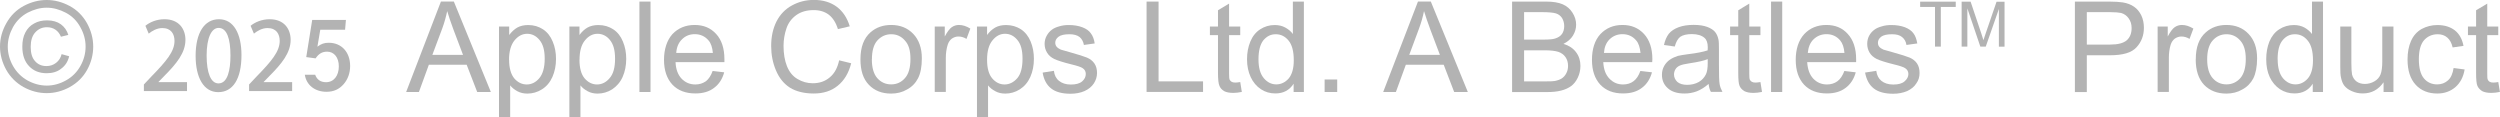
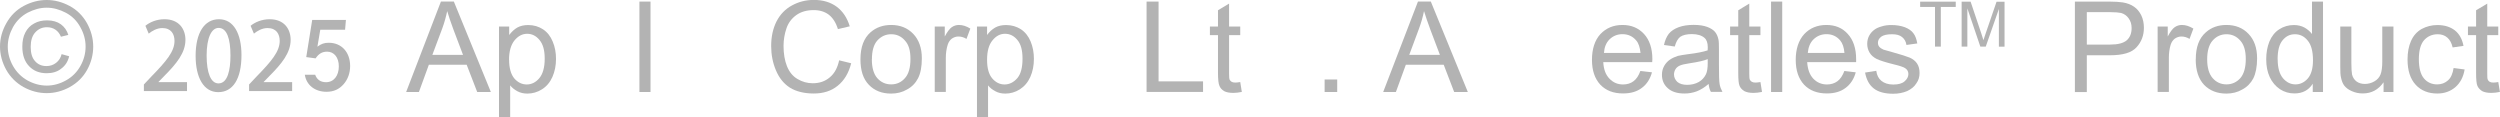
<svg xmlns="http://www.w3.org/2000/svg" id="_レイヤー_2" data-name="レイヤー 2" viewBox="0 0 331.51 15.54">
  <defs>
    <style>
      .cls-1 {
        fill: #b3b3b3;
      }
    </style>
  </defs>
  <g id="layout">
    <g>
      <g>
        <path class="cls-1" d="M6.19,0c1.04,0,2.05.26,3.04.79.99.53,1.75,1.3,2.31,2.29.54.99.82,2.03.82,3.09s-.26,2.1-.8,3.08c-.54.98-1.31,1.74-2.3,2.29-.97.54-2.01.81-3.07.81s-2.1-.27-3.08-.81c-.97-.55-1.74-1.31-2.29-2.29-.54-.99-.82-2.01-.82-3.08s.28-2.1.84-3.09c.55-.99,1.32-1.76,2.3-2.29,1-.53,2.01-.79,3.05-.79M6.19,1.02c-.87,0-1.71.24-2.54.67-.82.44-1.46,1.08-1.93,1.91-.45.83-.69,1.69-.69,2.58s.24,1.75.69,2.56c.46.81,1.1,1.46,1.91,1.92.82.45,1.68.69,2.57.69s1.75-.24,2.55-.69c.83-.46,1.47-1.11,1.92-1.92.45-.81.68-1.66.68-2.56s-.23-1.75-.7-2.58c-.45-.83-1.09-1.47-1.92-1.91-.83-.43-1.66-.67-2.53-.67M8.17,7.18l1,.28c-.16.69-.51,1.25-1.05,1.64-.51.42-1.17.61-1.93.61-.96,0-1.74-.31-2.33-.93-.6-.62-.9-1.49-.9-2.59,0-.73.12-1.35.4-1.88.27-.53.66-.93,1.17-1.2.49-.28,1.07-.41,1.72-.41.74,0,1.35.18,1.82.52.48.35.81.83.99,1.41l-.98.24c-.16-.4-.41-.71-.72-.93-.32-.22-.7-.33-1.13-.33-.63,0-1.13.22-1.55.68-.41.44-.61,1.09-.61,1.92s.18,1.47.59,1.91c.37.42.87.64,1.49.64.49,0,.92-.14,1.29-.43.37-.29.61-.66.73-1.15" />
        <path class="cls-1" d="M53.86,12.19L58.47.2h1.71l4.91,12h-1.81l-1.4-3.62h-5.01l-1.32,3.62h-1.69ZM57.32,7.28h4.08l-1.26-3.33c-.38-1.01-.65-1.84-.84-2.48-.16.76-.37,1.53-.65,2.29l-1.32,3.52Z" />
        <path class="cls-1" d="M66.17,15.54V3.52h1.35v1.12c.33-.43.68-.76,1.08-.99.4-.22.88-.33,1.45-.33.74,0,1.39.2,1.96.57.57.38,1,.93,1.28,1.62.3.71.44,1.47.44,2.29,0,.89-.16,1.69-.48,2.41-.32.71-.77,1.25-1.39,1.64-.61.38-1.25.56-1.93.56-.49,0-.93-.1-1.32-.31-.38-.21-.71-.46-.96-.78v4.23h-1.49ZM67.51,7.91c0,1.12.24,1.94.68,2.48.46.53,1.01.81,1.66.81s1.21-.29,1.67-.84c.46-.55.71-1.41.71-2.57s-.23-1.94-.7-2.5c-.45-.54-.99-.81-1.62-.81s-1.19.28-1.68.87c-.48.59-.73,1.45-.73,2.57" />
-         <path class="cls-1" d="M75.5,15.54V3.52h1.34v1.12c.31-.43.67-.76,1.07-.99.4-.22.88-.33,1.44-.33.76,0,1.4.2,1.97.57.58.38,1,.93,1.28,1.62.3.71.44,1.47.44,2.29,0,.89-.16,1.69-.48,2.41-.32.71-.8,1.25-1.39,1.64-.61.38-1.25.56-1.93.56-.48,0-.93-.1-1.31-.31-.39-.21-.72-.46-.96-.78v4.23h-1.48ZM76.84,7.91c0,1.12.23,1.94.68,2.48.46.53,1.01.81,1.65.81s1.22-.29,1.67-.84c.49-.55.72-1.41.72-2.57s-.23-1.94-.69-2.5c-.44-.54-1-.81-1.63-.81s-1.19.28-1.67.87c-.49.59-.72,1.45-.72,2.57" />
        <rect class="cls-1" x="84.79" y=".21" width="1.47" height="11.99" />
-         <path class="cls-1" d="M94.5,9.41l1.53.18c-.24.89-.69,1.58-1.34,2.06-.64.5-1.48.74-2.48.74-1.28,0-2.29-.38-3.04-1.16-.74-.8-1.12-1.89-1.12-3.3s.39-2.6,1.12-3.41c.76-.8,1.75-1.21,2.94-1.21s2.12.39,2.85,1.19c.73.79,1.1,1.91,1.1,3.34,0,.1,0,.22,0,.4h-6.48c.04.96.32,1.68.8,2.19.49.51,1.1.77,1.83.77.54,0,.99-.15,1.4-.43.36-.28.67-.74.89-1.36M89.67,7.02h4.86c-.07-.73-.25-1.28-.56-1.64-.47-.56-1.08-.85-1.84-.85-.68,0-1.24.23-1.69.68-.47.45-.72,1.06-.77,1.82" />
        <path class="cls-1" d="M111.28,8l1.59.39c-.33,1.3-.93,2.3-1.8,2.99-.86.7-1.92,1.02-3.17,1.02s-2.35-.27-3.16-.78c-.81-.52-1.43-1.29-1.85-2.3-.42-.99-.63-2.07-.63-3.21,0-1.26.24-2.33.71-3.27.48-.93,1.16-1.64,2.05-2.12.88-.48,1.84-.73,2.9-.73,1.2,0,2.21.3,3.04.91.82.62,1.38,1.48,1.72,2.59l-1.57.37c-.27-.88-.69-1.51-1.21-1.91-.53-.4-1.19-.61-2-.61-.92,0-1.7.22-2.32.67-.61.44-1.06,1.04-1.3,1.77-.25.74-.38,1.52-.38,2.31,0,1.02.15,1.93.45,2.68.31.76.76,1.33,1.39,1.7.63.38,1.31.57,2.04.57.89,0,1.64-.26,2.25-.78.63-.52,1.03-1.27,1.25-2.28" />
        <path class="cls-1" d="M114.1,7.86c0-1.62.45-2.8,1.34-3.58.74-.65,1.66-.97,2.73-.97,1.19,0,2.17.39,2.93,1.18.75.79,1.14,1.87,1.14,3.24,0,1.12-.17,2.01-.51,2.66-.33.64-.82,1.14-1.46,1.48-.63.37-1.34.54-2.1.54-1.22,0-2.2-.38-2.95-1.16-.77-.79-1.12-1.92-1.12-3.38M115.61,7.86c0,1.1.24,1.95.72,2.5.49.55,1.1.83,1.84.83s1.35-.28,1.83-.83c.5-.56.73-1.41.73-2.54s-.23-1.9-.73-2.44c-.48-.56-1.09-.84-1.82-.84s-1.35.29-1.84.83c-.49.55-.72,1.39-.72,2.5" />
        <path class="cls-1" d="M123.95,12.19V3.52h1.33v1.32c.33-.62.65-1.04.92-1.23.3-.2.6-.3.96-.3.5,0,.99.16,1.51.48l-.51,1.37c-.35-.22-.71-.32-1.08-.32-.31,0-.61.11-.86.28-.26.2-.44.47-.55.81-.16.52-.25,1.1-.25,1.72v4.54h-1.47Z" />
        <path class="cls-1" d="M129.55,15.54V3.52h1.34v1.12c.31-.43.68-.76,1.08-.99.4-.22.87-.33,1.44-.33.76,0,1.4.2,1.98.57.57.38.99.93,1.28,1.62.29.71.43,1.47.43,2.29,0,.89-.16,1.69-.48,2.41-.32.71-.78,1.25-1.39,1.64-.61.38-1.25.56-1.92.56-.5,0-.94-.1-1.32-.31-.4-.21-.72-.46-.97-.78v4.23h-1.47ZM130.89,7.91c0,1.12.22,1.94.68,2.48.45.53,1,.81,1.64.81s1.22-.29,1.69-.84c.47-.55.69-1.41.69-2.57s-.22-1.94-.69-2.5c-.45-.54-.99-.81-1.63-.81s-1.18.28-1.66.87c-.49.59-.72,1.45-.72,2.57" />
-         <path class="cls-1" d="M138.3,9.62l1.45-.23c.07.59.3,1.03.68,1.33.38.31.89.49,1.57.49s1.18-.14,1.5-.42c.32-.28.48-.61.48-.98,0-.33-.13-.59-.43-.78-.19-.14-.71-.31-1.5-.5-1.08-.27-1.83-.51-2.25-.71-.43-.21-.74-.48-.95-.83-.22-.35-.33-.75-.33-1.17,0-.38.09-.75.27-1.07.18-.34.42-.61.72-.83.23-.17.53-.31.93-.42.41-.13.83-.18,1.28-.18.69,0,1.28.1,1.79.29.53.2.91.47,1.14.81.26.34.43.78.51,1.34l-1.43.2c-.08-.45-.27-.79-.57-1.05-.33-.25-.77-.37-1.34-.37-.68,0-1.16.11-1.45.33-.3.23-.44.49-.44.8,0,.18.06.38.18.52.13.15.31.28.56.39.15.05.59.18,1.29.37,1.04.29,1.77.52,2.18.69.42.18.74.43.98.77.24.36.35.77.35,1.27s-.15.96-.42,1.38c-.29.44-.7.77-1.25,1.02-.53.23-1.15.35-1.84.35-1.12,0-1.98-.23-2.57-.7-.6-.46-.97-1.16-1.13-2.08" />
        <polygon class="cls-1" points="152.04 12.19 152.04 .21 153.63 .21 153.63 10.79 159.53 10.79 159.53 12.19 152.04 12.19" />
        <path class="cls-1" d="M164.46,10.87l.21,1.32c-.41.08-.78.13-1.11.13-.52,0-.94-.08-1.24-.24-.3-.18-.5-.41-.61-.68-.13-.27-.2-.86-.2-1.74v-5h-1.07v-1.14h1.07V1.36l1.47-.88v3.04h1.48v1.14h-1.48v5.09c0,.41.02.69.07.81.06.11.15.21.26.28.11.07.28.11.5.11.17,0,.37-.03.65-.07" />
-         <path class="cls-1" d="M171.54,12.19v-1.09c-.56.87-1.36,1.29-2.43,1.29-.69,0-1.34-.18-1.91-.56-.59-.4-1.03-.92-1.35-1.6-.32-.69-.49-1.47-.49-2.36s.15-1.65.44-2.36c.29-.7.73-1.25,1.3-1.62.59-.38,1.22-.57,1.94-.57.52,0,.99.11,1.39.33.42.23.76.51,1.01.86V.21h1.46v11.99h-1.36ZM166.88,7.87c0,1.12.24,1.95.71,2.5.46.55,1.02.82,1.65.82s1.19-.27,1.65-.79c.44-.53.67-1.33.67-2.4,0-1.2-.23-2.06-.69-2.62-.46-.56-1.02-.84-1.7-.84s-1.18.27-1.64.8c-.43.54-.65,1.39-.65,2.54" />
        <rect class="cls-1" x="175.65" y="10.54" width="1.67" height="1.66" />
        <path class="cls-1" d="M183.42,12.19L188.03.2h1.7l4.91,12h-1.81l-1.39-3.62h-5.02l-1.32,3.62h-1.69ZM186.88,7.28h4.06l-1.26-3.33c-.38-1.01-.65-1.84-.85-2.48-.15.76-.37,1.53-.65,2.29l-1.31,3.52Z" />
-         <path class="cls-1" d="M200.51,12.19V.21h4.5c.92,0,1.65.12,2.21.36.55.24.99.62,1.3,1.12.32.51.48,1.02.48,1.58,0,.51-.14.99-.42,1.45-.28.46-.71.82-1.26,1.1.72.21,1.28.58,1.66,1.09.4.52.59,1.13.59,1.82,0,.57-.12,1.09-.35,1.57-.24.49-.53.86-.89,1.12-.35.25-.79.46-1.32.59-.52.14-1.16.2-1.93.2h-4.58ZM202.1,5.25h2.61c.7,0,1.2-.04,1.5-.14.41-.13.71-.32.92-.61.19-.28.29-.62.29-1.04,0-.4-.1-.75-.28-1.06-.2-.3-.46-.51-.81-.62-.35-.11-.96-.17-1.83-.17h-2.4v3.63ZM202.1,10.79h2.99c.51,0,.88-.01,1.08-.05.36-.07.67-.18.91-.33.25-.16.45-.38.6-.66.17-.3.25-.63.25-1.02,0-.44-.11-.83-.34-1.16-.23-.33-.55-.56-.96-.7-.4-.12-.99-.2-1.76-.2h-2.77v4.13Z" />
        <path class="cls-1" d="M217.53,9.41l1.53.18c-.25.89-.69,1.58-1.34,2.06-.65.5-1.48.74-2.5.74-1.27,0-2.26-.38-3.01-1.16-.74-.8-1.11-1.89-1.11-3.3s.37-2.6,1.12-3.41c.76-.8,1.73-1.21,2.92-1.21s2.11.39,2.86,1.19c.73.79,1.11,1.91,1.11,3.34,0,.1,0,.22-.02.4h-6.49c.05.96.32,1.68.82,2.19.48.51,1.09.77,1.8.77.55,0,1.02-.15,1.39-.43.38-.28.69-.74.91-1.36M212.69,7.02h4.85c-.08-.73-.25-1.28-.56-1.64-.46-.56-1.08-.85-1.83-.85-.67,0-1.24.23-1.71.68-.46.45-.7,1.06-.75,1.82" />
        <path class="cls-1" d="M226.57,11.13c-.55.47-1.08.79-1.57.98-.51.19-1.06.29-1.63.29-.97,0-1.7-.24-2.21-.7-.52-.46-.78-1.05-.78-1.79,0-.43.1-.81.3-1.17.2-.35.46-.63.76-.83.32-.22.69-.38,1.06-.5.29-.07.72-.14,1.31-.22,1.19-.14,2.06-.32,2.63-.51.02-.21.02-.33.02-.39,0-.6-.15-1.02-.43-1.26-.37-.33-.94-.51-1.68-.51-.68,0-1.2.13-1.54.36-.33.26-.56.68-.73,1.29l-1.43-.2c.13-.61.35-1.11.64-1.49.31-.38.75-.66,1.3-.87.58-.21,1.23-.31,1.99-.31s1.34.1,1.81.27c.45.17.81.4,1.02.65.22.26.37.6.46,1,.06.25.07.7.07,1.36v1.97c0,1.36.02,2.24.09,2.61.06.35.2.7.37,1.02h-1.53c-.17-.3-.26-.65-.3-1.07M226.45,7.84c-.53.22-1.33.39-2.4.55-.62.09-1.03.19-1.29.3-.25.11-.45.27-.58.48-.13.22-.2.45-.2.7,0,.39.16.72.44.99.31.26.74.39,1.3.39s1.08-.12,1.53-.37c.43-.24.75-.6.96-1.02.16-.33.24-.82.24-1.48v-.53Z" />
        <path class="cls-1" d="M233.44,10.87l.21,1.32c-.41.08-.79.13-1.11.13-.52,0-.94-.08-1.24-.24-.3-.18-.5-.41-.62-.68-.13-.27-.18-.86-.18-1.74v-5h-1.08v-1.14h1.08V1.36l1.46-.88v3.04h1.48v1.14h-1.48v5.09c0,.41.02.69.07.81.06.11.14.21.26.28.12.07.27.11.5.11.16,0,.38-.03.65-.07" />
        <rect class="cls-1" x="234.85" y=".21" width="1.48" height="11.99" />
        <path class="cls-1" d="M244.56,9.41l1.52.18c-.24.89-.7,1.58-1.34,2.06-.65.5-1.48.74-2.49.74-1.27,0-2.28-.38-3.02-1.16-.74-.8-1.11-1.89-1.11-3.3s.38-2.6,1.13-3.41c.75-.8,1.74-1.21,2.93-1.21s2.12.39,2.84,1.19c.73.79,1.11,1.91,1.11,3.34,0,.1,0,.22,0,.4h-6.49c.06.96.33,1.68.81,2.19.48.51,1.1.77,1.82.77.53,0,1-.15,1.38-.43.38-.28.69-.74.92-1.36M239.72,7.02h4.86c-.06-.73-.25-1.28-.55-1.64-.46-.56-1.08-.85-1.82-.85-.68,0-1.25.23-1.72.68-.47.45-.7,1.06-.77,1.82" />
        <path class="cls-1" d="M247.33,9.62l1.47-.23c.08.59.31,1.03.68,1.33.38.31.9.49,1.58.49s1.17-.14,1.49-.42c.33-.28.51-.61.51-.98,0-.33-.15-.59-.44-.78-.21-.14-.71-.31-1.51-.5-1.09-.27-1.83-.51-2.25-.71-.41-.21-.73-.48-.94-.83-.21-.35-.32-.75-.32-1.17,0-.38.08-.75.25-1.07.18-.34.42-.61.73-.83.23-.17.54-.31.94-.42.4-.13.82-.18,1.28-.18.68,0,1.28.1,1.79.29.51.2.9.47,1.14.81.26.34.41.78.51,1.34l-1.44.2c-.06-.45-.26-.79-.58-1.05-.31-.25-.74-.37-1.32-.37-.68,0-1.15.11-1.45.33-.29.23-.43.49-.43.8,0,.18.05.38.17.52.12.15.31.28.56.39.15.05.59.18,1.3.37,1.04.29,1.77.52,2.18.69.41.18.74.43.97.77.24.36.34.77.34,1.27s-.12.96-.43,1.38c-.27.44-.69.77-1.22,1.02-.56.23-1.15.35-1.84.35-1.12,0-1.98-.23-2.58-.7-.6-.46-.97-1.16-1.15-2.08" />
        <path class="cls-1" d="M275.14,12.2V.21h4.53c.8,0,1.39.05,1.82.11.6.1,1.09.29,1.49.57.4.27.72.66.96,1.14.24.5.35,1.06.35,1.65,0,1.01-.32,1.88-.98,2.59-.64.72-1.82,1.06-3.52,1.06h-3.07v4.88h-1.59ZM276.73,5.91h3.1c1.02,0,1.75-.19,2.19-.57.43-.39.64-.92.64-1.62,0-.51-.13-.93-.4-1.3-.25-.35-.58-.58-.99-.7-.27-.06-.77-.11-1.48-.11h-3.07v4.3Z" />
        <path class="cls-1" d="M286.11,12.19V3.52h1.34v1.32c.33-.62.64-1.04.92-1.23.29-.2.6-.3.96-.3.5,0,.99.16,1.52.48l-.51,1.37c-.35-.22-.72-.32-1.09-.32-.31,0-.6.11-.86.28-.26.2-.44.47-.55.81-.16.52-.24,1.1-.24,1.72v4.54h-1.48Z" />
        <path class="cls-1" d="M291.17,7.86c0-1.62.44-2.8,1.34-3.58.73-.65,1.65-.97,2.72-.97,1.2,0,2.18.39,2.93,1.18.76.79,1.14,1.87,1.14,3.24,0,1.12-.18,2.01-.5,2.66-.34.64-.82,1.14-1.47,1.48-.63.37-1.34.54-2.1.54-1.21,0-2.2-.38-2.96-1.16-.74-.79-1.11-1.92-1.11-3.38M292.68,7.86c0,1.1.24,1.95.73,2.5.48.55,1.1.83,1.83.83s1.34-.28,1.84-.83c.48-.56.72-1.41.72-2.54s-.25-1.9-.73-2.44c-.49-.56-1.1-.84-1.83-.84s-1.35.29-1.83.83c-.49.55-.73,1.39-.73,2.5" />
        <path class="cls-1" d="M306.68,12.19v-1.09c-.55.87-1.36,1.29-2.43,1.29-.69,0-1.33-.18-1.92-.56-.58-.4-1.03-.92-1.35-1.6-.32-.69-.47-1.47-.47-2.36s.14-1.65.42-2.36c.3-.7.72-1.25,1.3-1.62.58-.38,1.24-.57,1.95-.57.52,0,.98.11,1.4.33.4.23.73.51,1,.86V.21h1.46v11.99h-1.37ZM302.03,7.87c0,1.12.24,1.95.7,2.5.47.55,1.03.82,1.66.82s1.18-.27,1.64-.79c.45-.53.68-1.33.68-2.4,0-1.2-.23-2.06-.7-2.62-.45-.56-1.01-.84-1.69-.84s-1.2.27-1.64.8c-.45.54-.66,1.39-.66,2.54" />
        <path class="cls-1" d="M316.07,12.19v-1.28c-.69.99-1.6,1.48-2.76,1.48-.53,0-.99-.1-1.44-.3-.44-.19-.78-.44-1.01-.74-.22-.28-.35-.66-.44-1.09-.07-.29-.09-.75-.09-1.37V3.52h1.47v4.81c0,.77.04,1.29.09,1.55.1.39.3.7.59.92.3.22.68.33,1.11.33s.87-.11,1.26-.34c.39-.22.67-.54.82-.92.15-.39.23-.97.23-1.71V3.52h1.48v8.68h-1.31Z" />
        <path class="cls-1" d="M325.37,9.02l1.45.19c-.16.99-.58,1.78-1.22,2.34-.66.56-1.45.85-2.4.85-1.19,0-2.15-.38-2.87-1.16-.72-.78-1.08-1.9-1.08-3.35,0-.94.15-1.76.46-2.45.31-.72.8-1.25,1.41-1.6.64-.34,1.34-.52,2.08-.52.95,0,1.72.24,2.33.71.6.48.97,1.17,1.14,2.05l-1.44.21c-.13-.58-.37-1.02-.71-1.31-.34-.3-.77-.44-1.27-.44-.73,0-1.34.27-1.81.79-.46.53-.69,1.38-.69,2.53s.23,2.02.68,2.54c.43.52,1.03.79,1.75.79.56,0,1.05-.18,1.44-.54.39-.34.62-.89.74-1.64" />
        <path class="cls-1" d="M331.28,10.87l.22,1.32c-.42.08-.79.13-1.12.13-.52,0-.94-.08-1.24-.24-.28-.18-.5-.41-.62-.68-.13-.27-.18-.86-.18-1.74v-5h-1.08v-1.14h1.08V1.36l1.48-.88v3.04h1.46v1.14h-1.46v5.09c0,.41,0,.69.07.81.04.11.13.21.24.28.12.07.28.11.51.11.16,0,.37-.03.64-.07" />
        <polygon class="cls-1" points="256.59 6.18 256.59 .92 254.62 .92 254.62 .22 259.34 .22 259.34 .92 257.36 .92 257.36 6.18 256.59 6.18" />
        <path class="cls-1" d="M260.12,6.18V.22h1.19l1.42,4.22c.12.4.22.69.28.89.07-.21.17-.53.32-.96l1.42-4.14h1.06v5.96h-.75V1.19l-1.74,4.99h-.72l-1.72-5.07v5.07h-.76Z" />
      </g>
      <path class="cls-1" d="M24.78,12.08h-5.7v-.88l.98-1.04c1.98-2.03,3.08-3.32,3.08-4.73,0-.91-.44-1.71-1.62-1.71-.72,0-1.37.39-1.8.74l-.44-1.04c.57-.47,1.48-.87,2.53-.87,1.93,0,2.78,1.31,2.78,2.73,0,1.72-1.17,3.15-2.8,4.79l-.77.79v.03h3.78v1.19Z" />
      <path class="cls-1" d="M25.94,7.41c0-3.06,1.16-4.86,3.1-4.86s2.98,1.92,2.98,4.76c0,3.18-1.15,4.91-3.08,4.91s-3-1.93-3-4.81M30.56,7.36c0-2.23-.48-3.66-1.57-3.66-.95,0-1.59,1.32-1.59,3.66s.57,3.7,1.57,3.7c1.22,0,1.59-1.76,1.59-3.7" />
      <path class="cls-1" d="M38.73,12.08h-5.7v-.88l.98-1.04c1.98-2.03,3.08-3.33,3.08-4.73,0-.91-.44-1.71-1.62-1.71-.72,0-1.37.39-1.8.74l-.44-1.04c.57-.47,1.48-.87,2.53-.87,1.93,0,2.78,1.31,2.78,2.73,0,1.72-1.17,3.15-2.8,4.79l-.77.79v.03h3.77v1.19Z" />
      <path class="cls-1" d="M41.79,9.9c.23.66.72,1,1.45,1,1.01,0,1.69-.84,1.69-2.1,0-1.17-.62-1.95-1.55-1.95-.65,0-1.12.27-1.53.89l-1.24-.17.79-4.93h4.47l-.11,1.3h-3.29l-.38,2.25c.51-.38.91-.52,1.51-.52,1.68,0,2.83,1.24,2.83,3.08,0,.93-.3,1.76-.86,2.41-.61.69-1.33,1.01-2.28,1.01-1.53,0-2.66-.89-2.87-2.26h1.38Z" />
    </g>
  </g>
</svg>